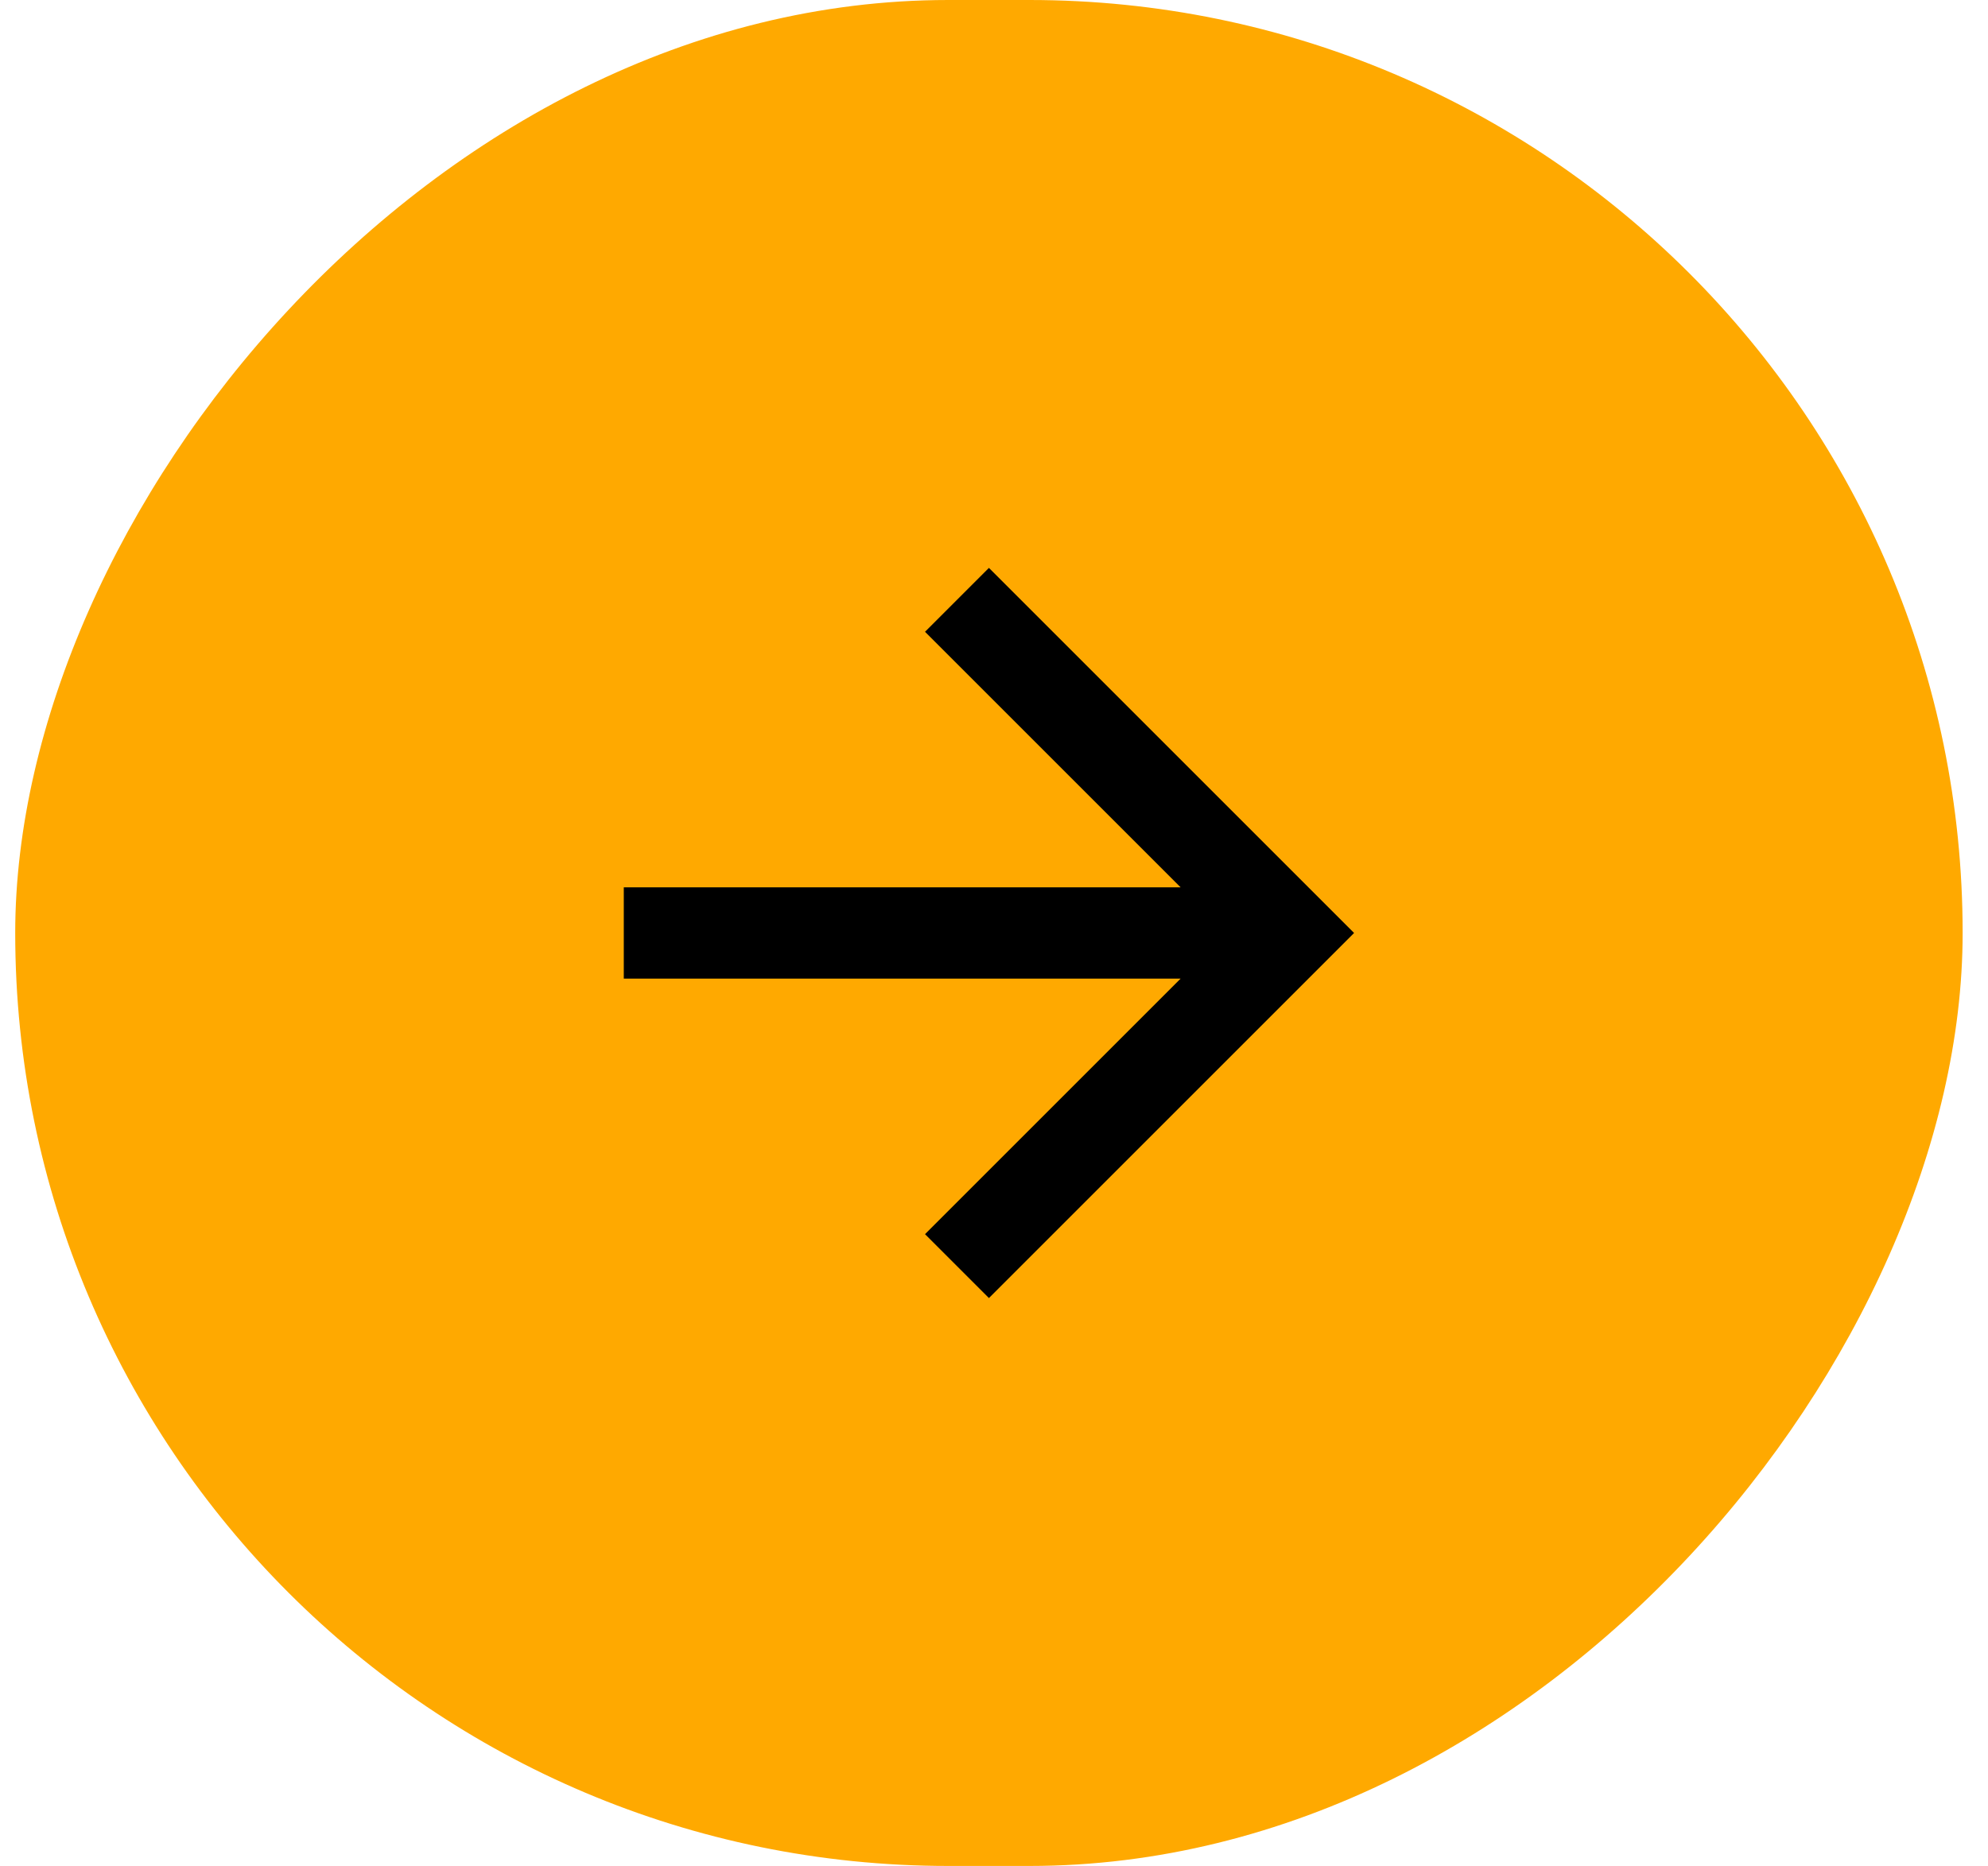
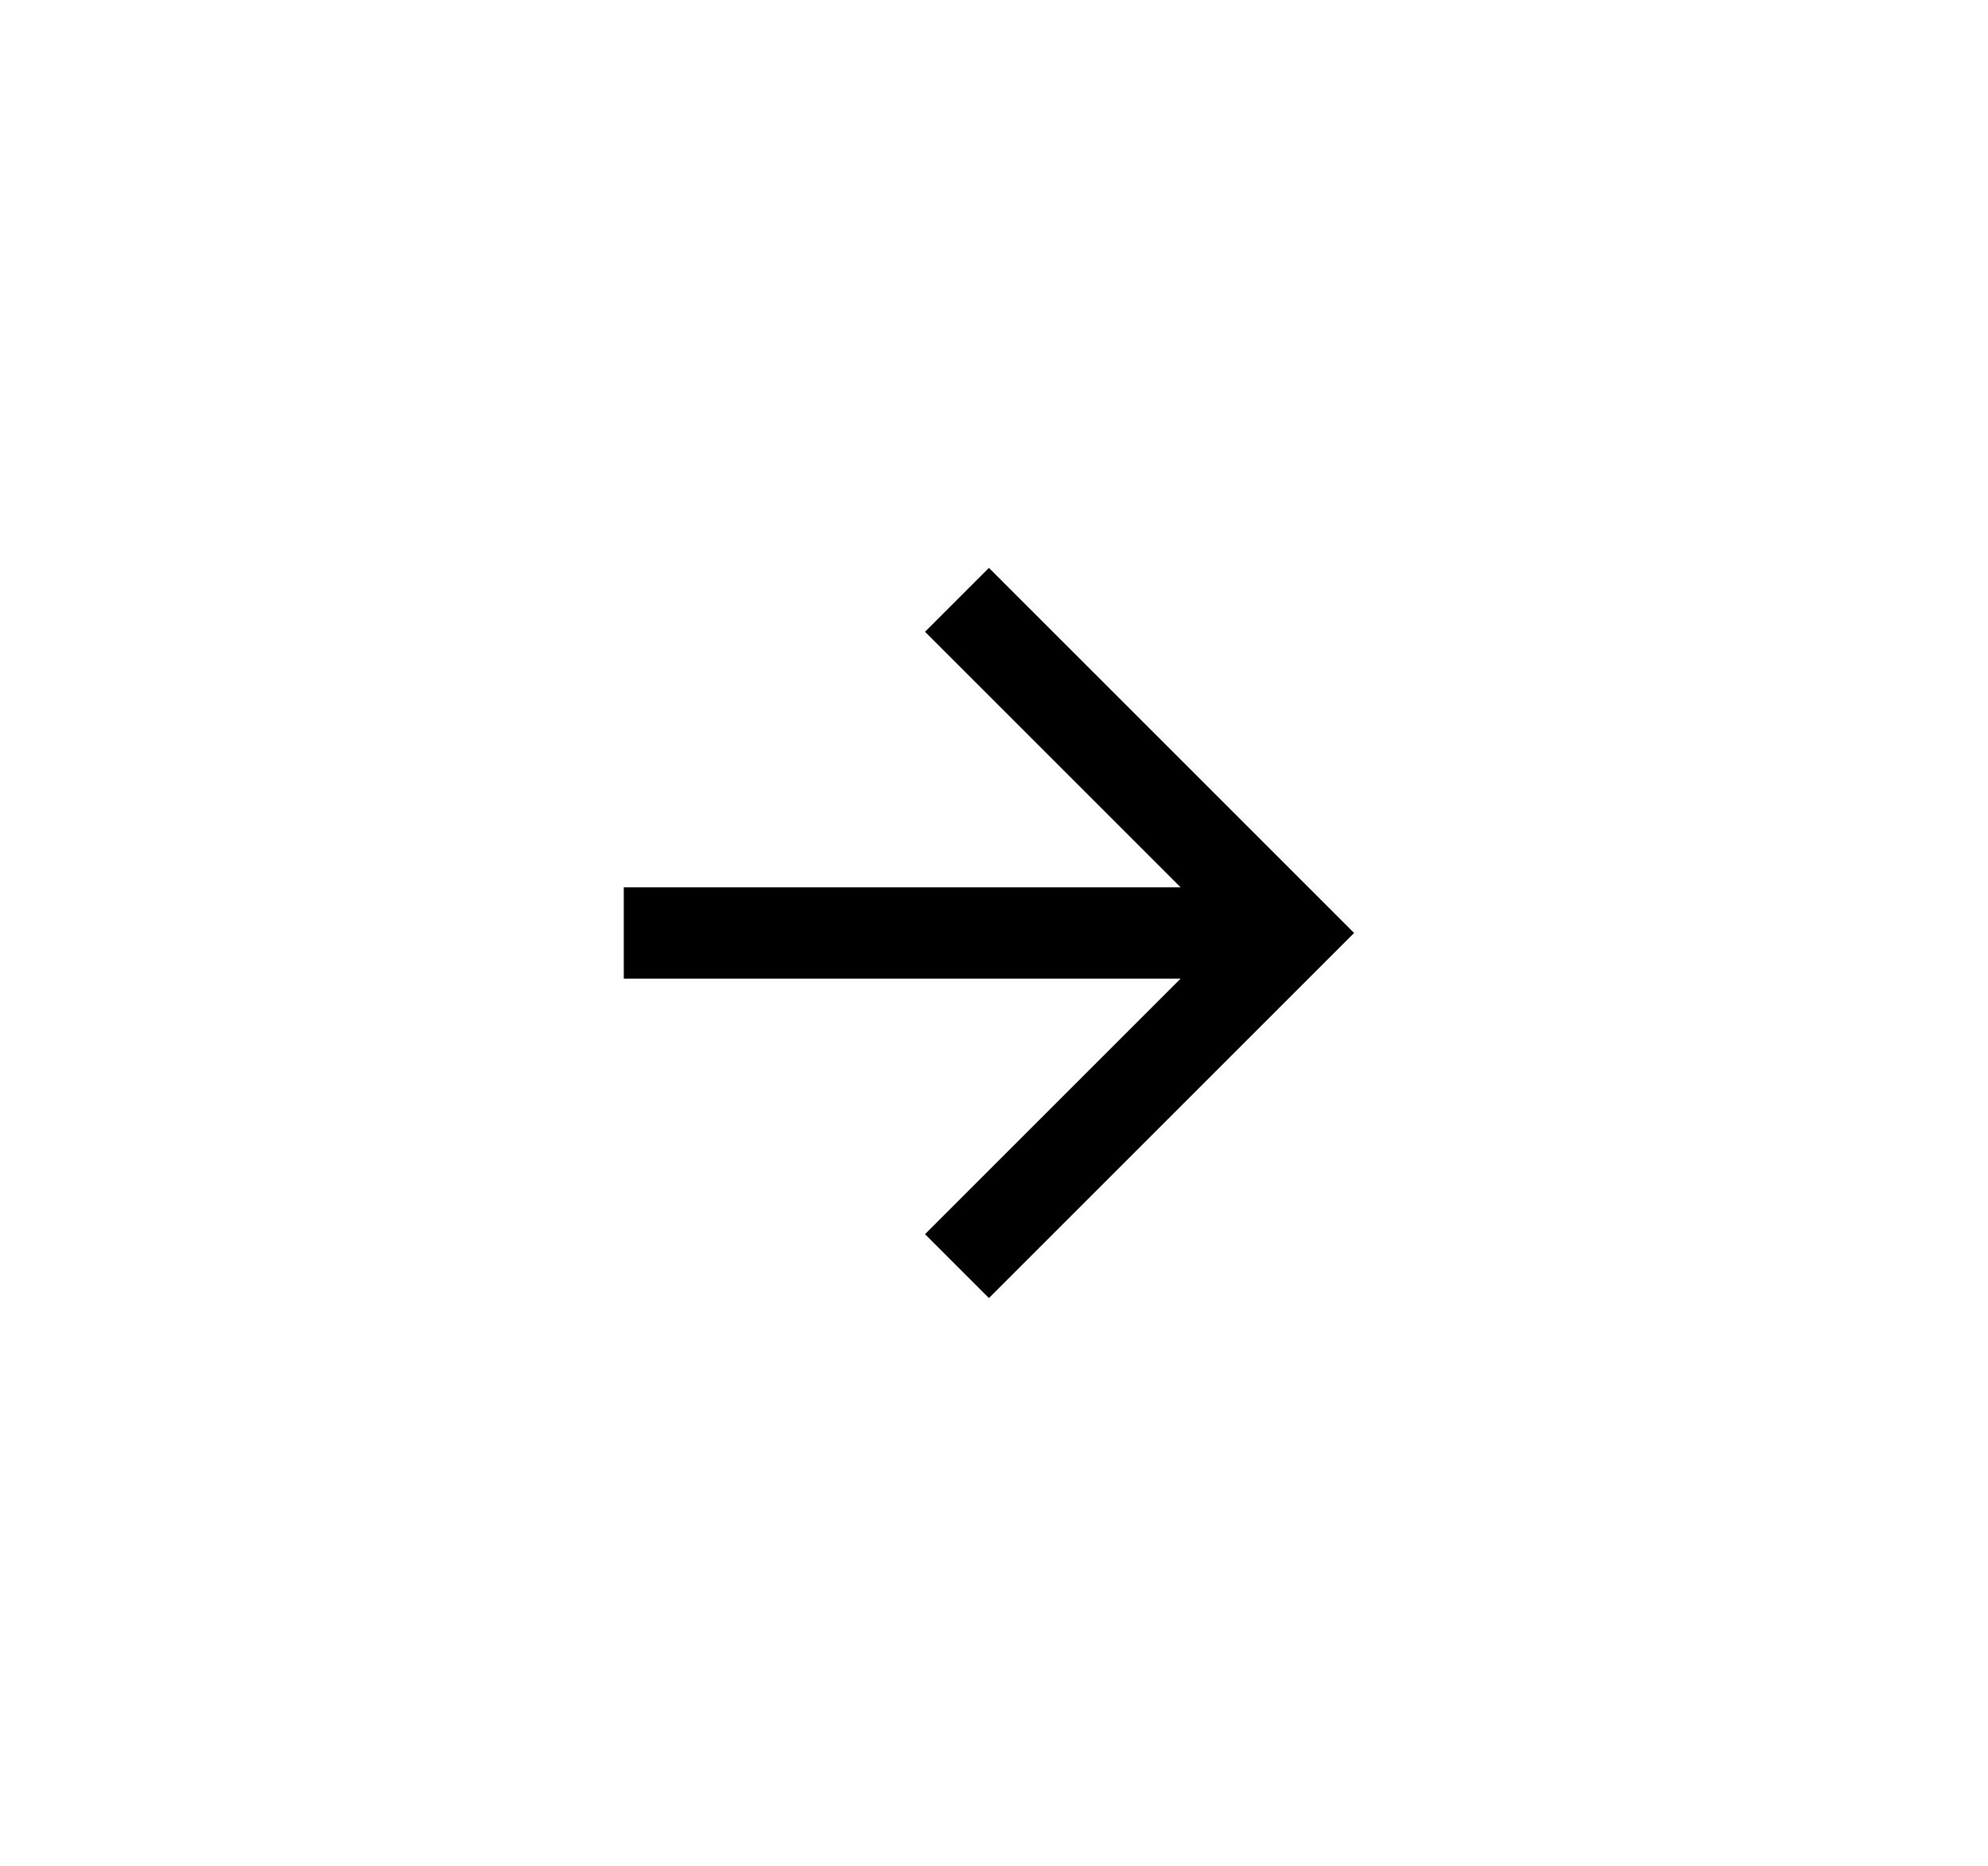
<svg xmlns="http://www.w3.org/2000/svg" width="49" height="46" viewBox="0 0 49 46" fill="none">
-   <rect width="48" height="46" rx="23" transform="matrix(1 0 0 -1 0.375 46)" fill="#FFA900" />
-   <path fill-rule="evenodd" clip-rule="evenodd" d="M15.375 21.875H29.1L22.8 15.575L24.375 14L33.375 23L24.375 32L22.8 30.425L29.1 24.125H15.375L15.375 21.875Z" fill="black" />
+   <path fill-rule="evenodd" clip-rule="evenodd" d="M15.375 21.875H29.1L22.8 15.575L24.375 14L33.375 23L24.375 32L22.8 30.425L29.1 24.125H15.375Z" fill="black" />
</svg>